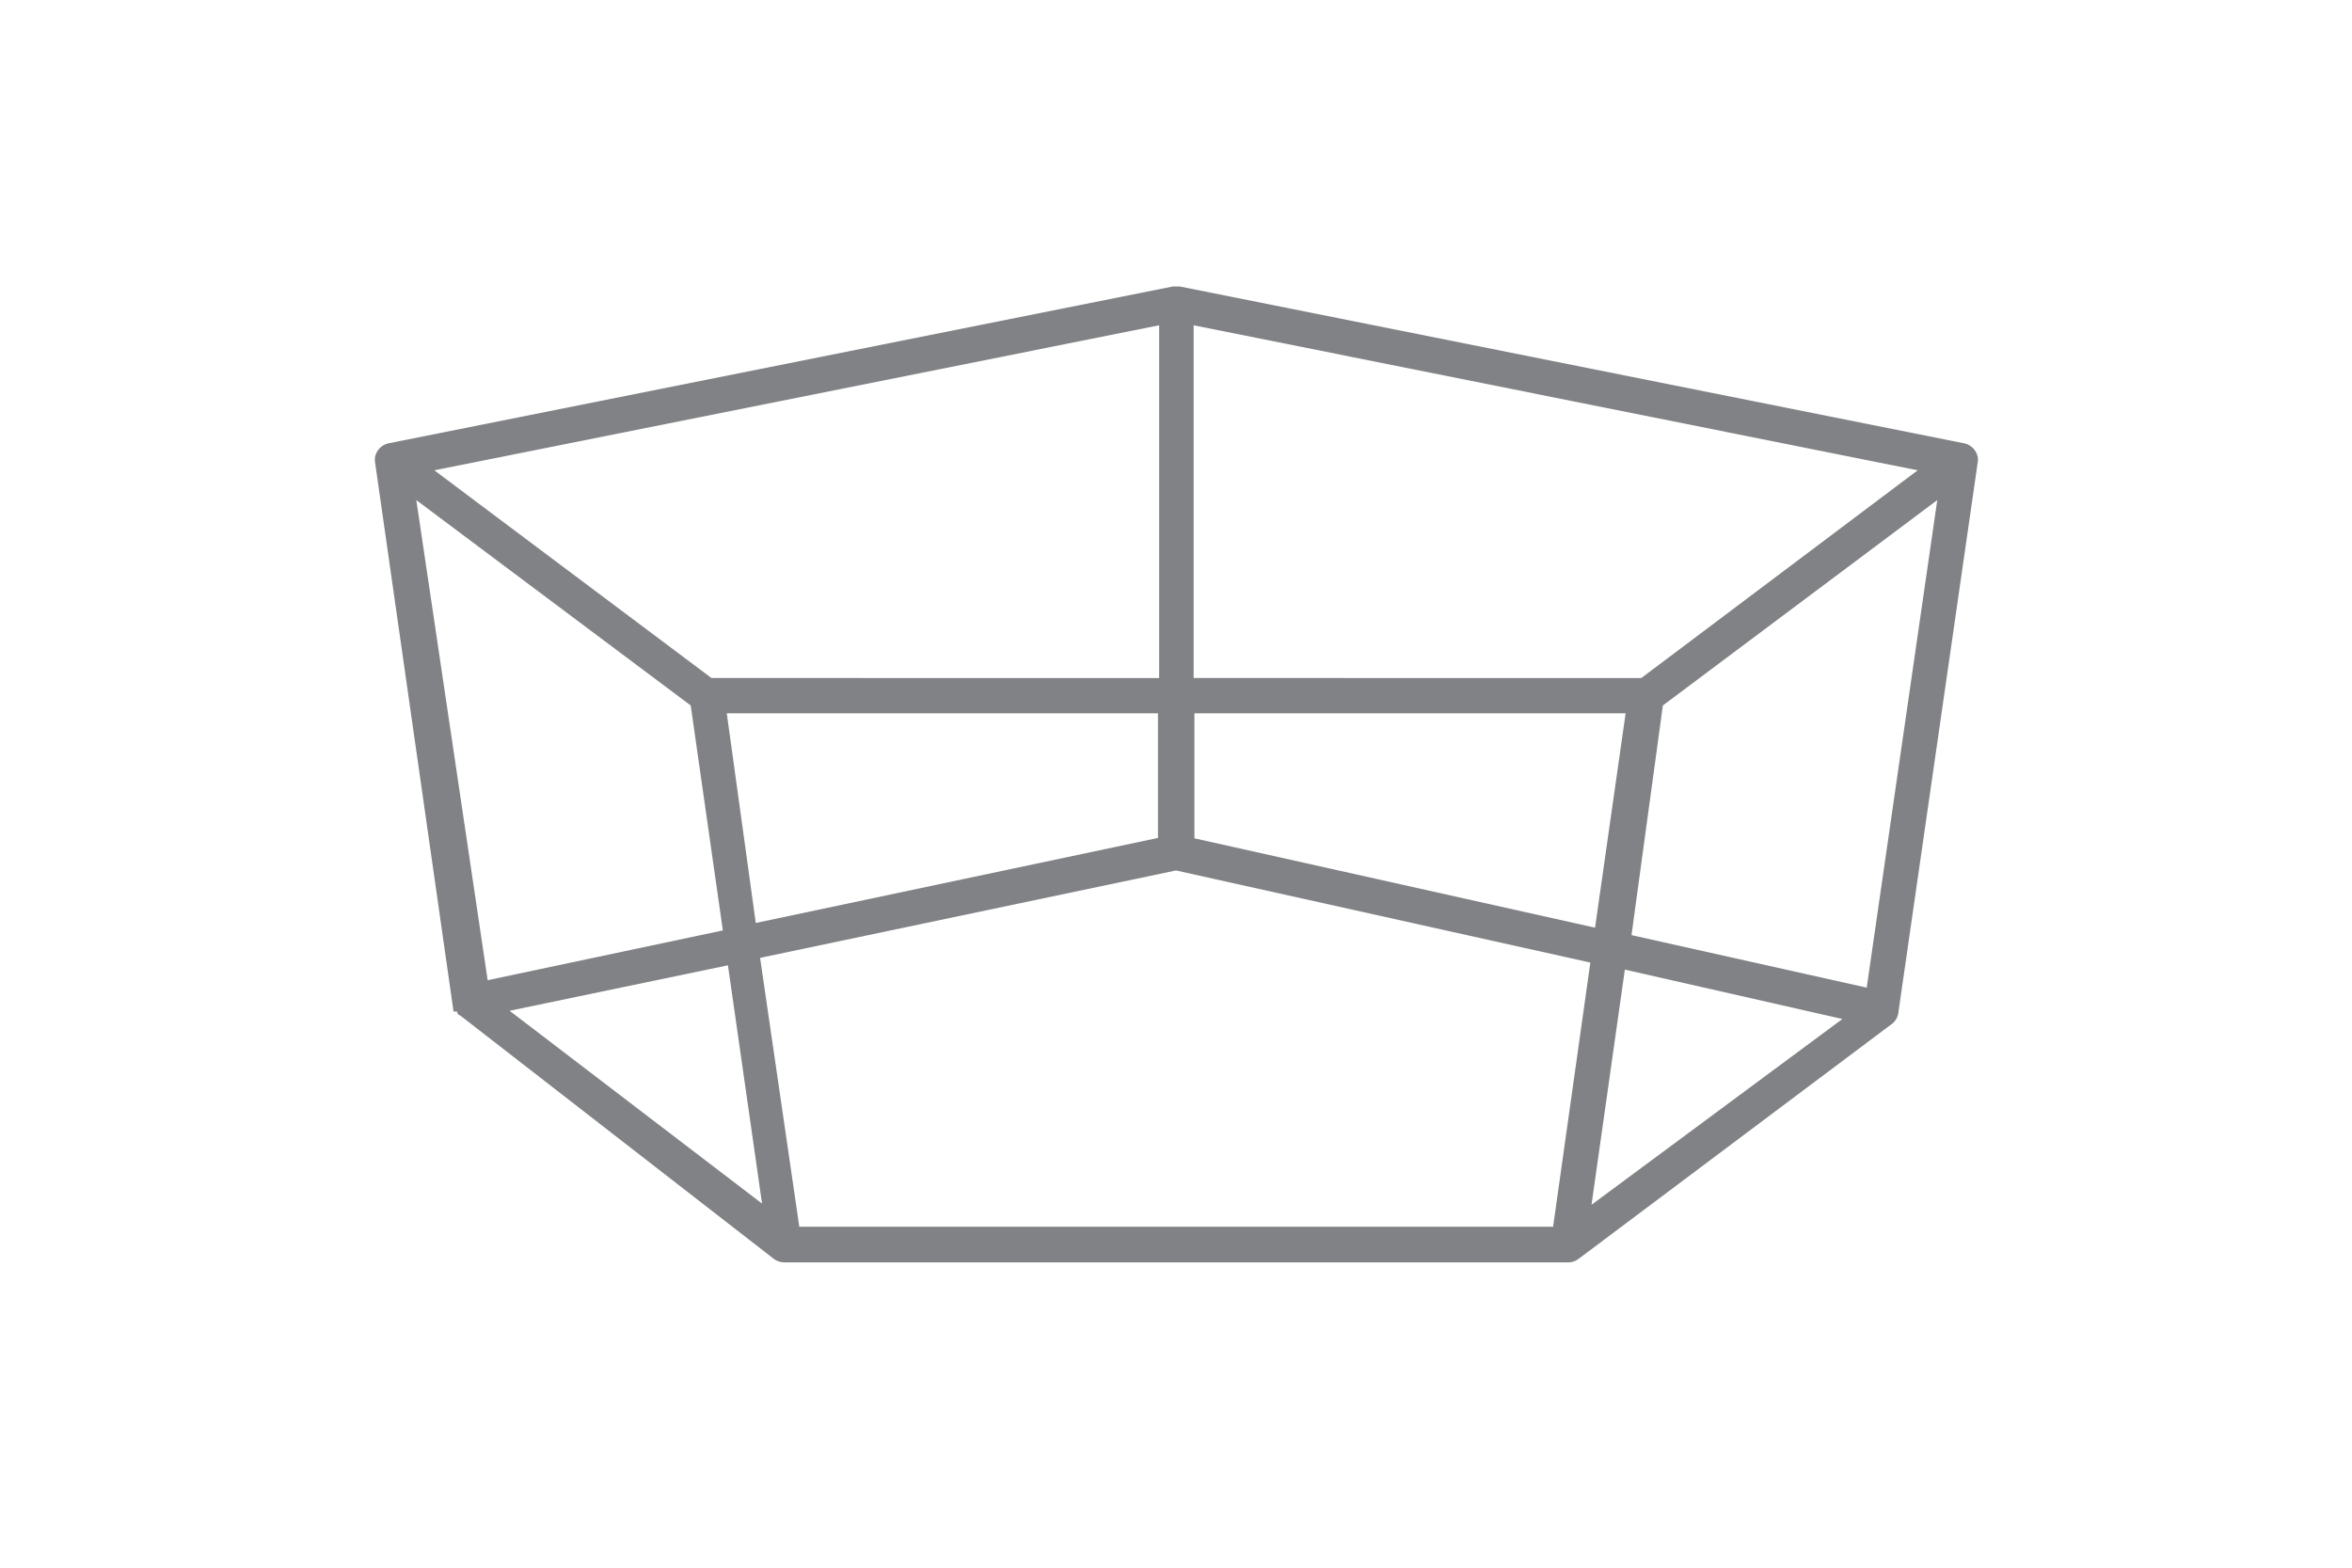
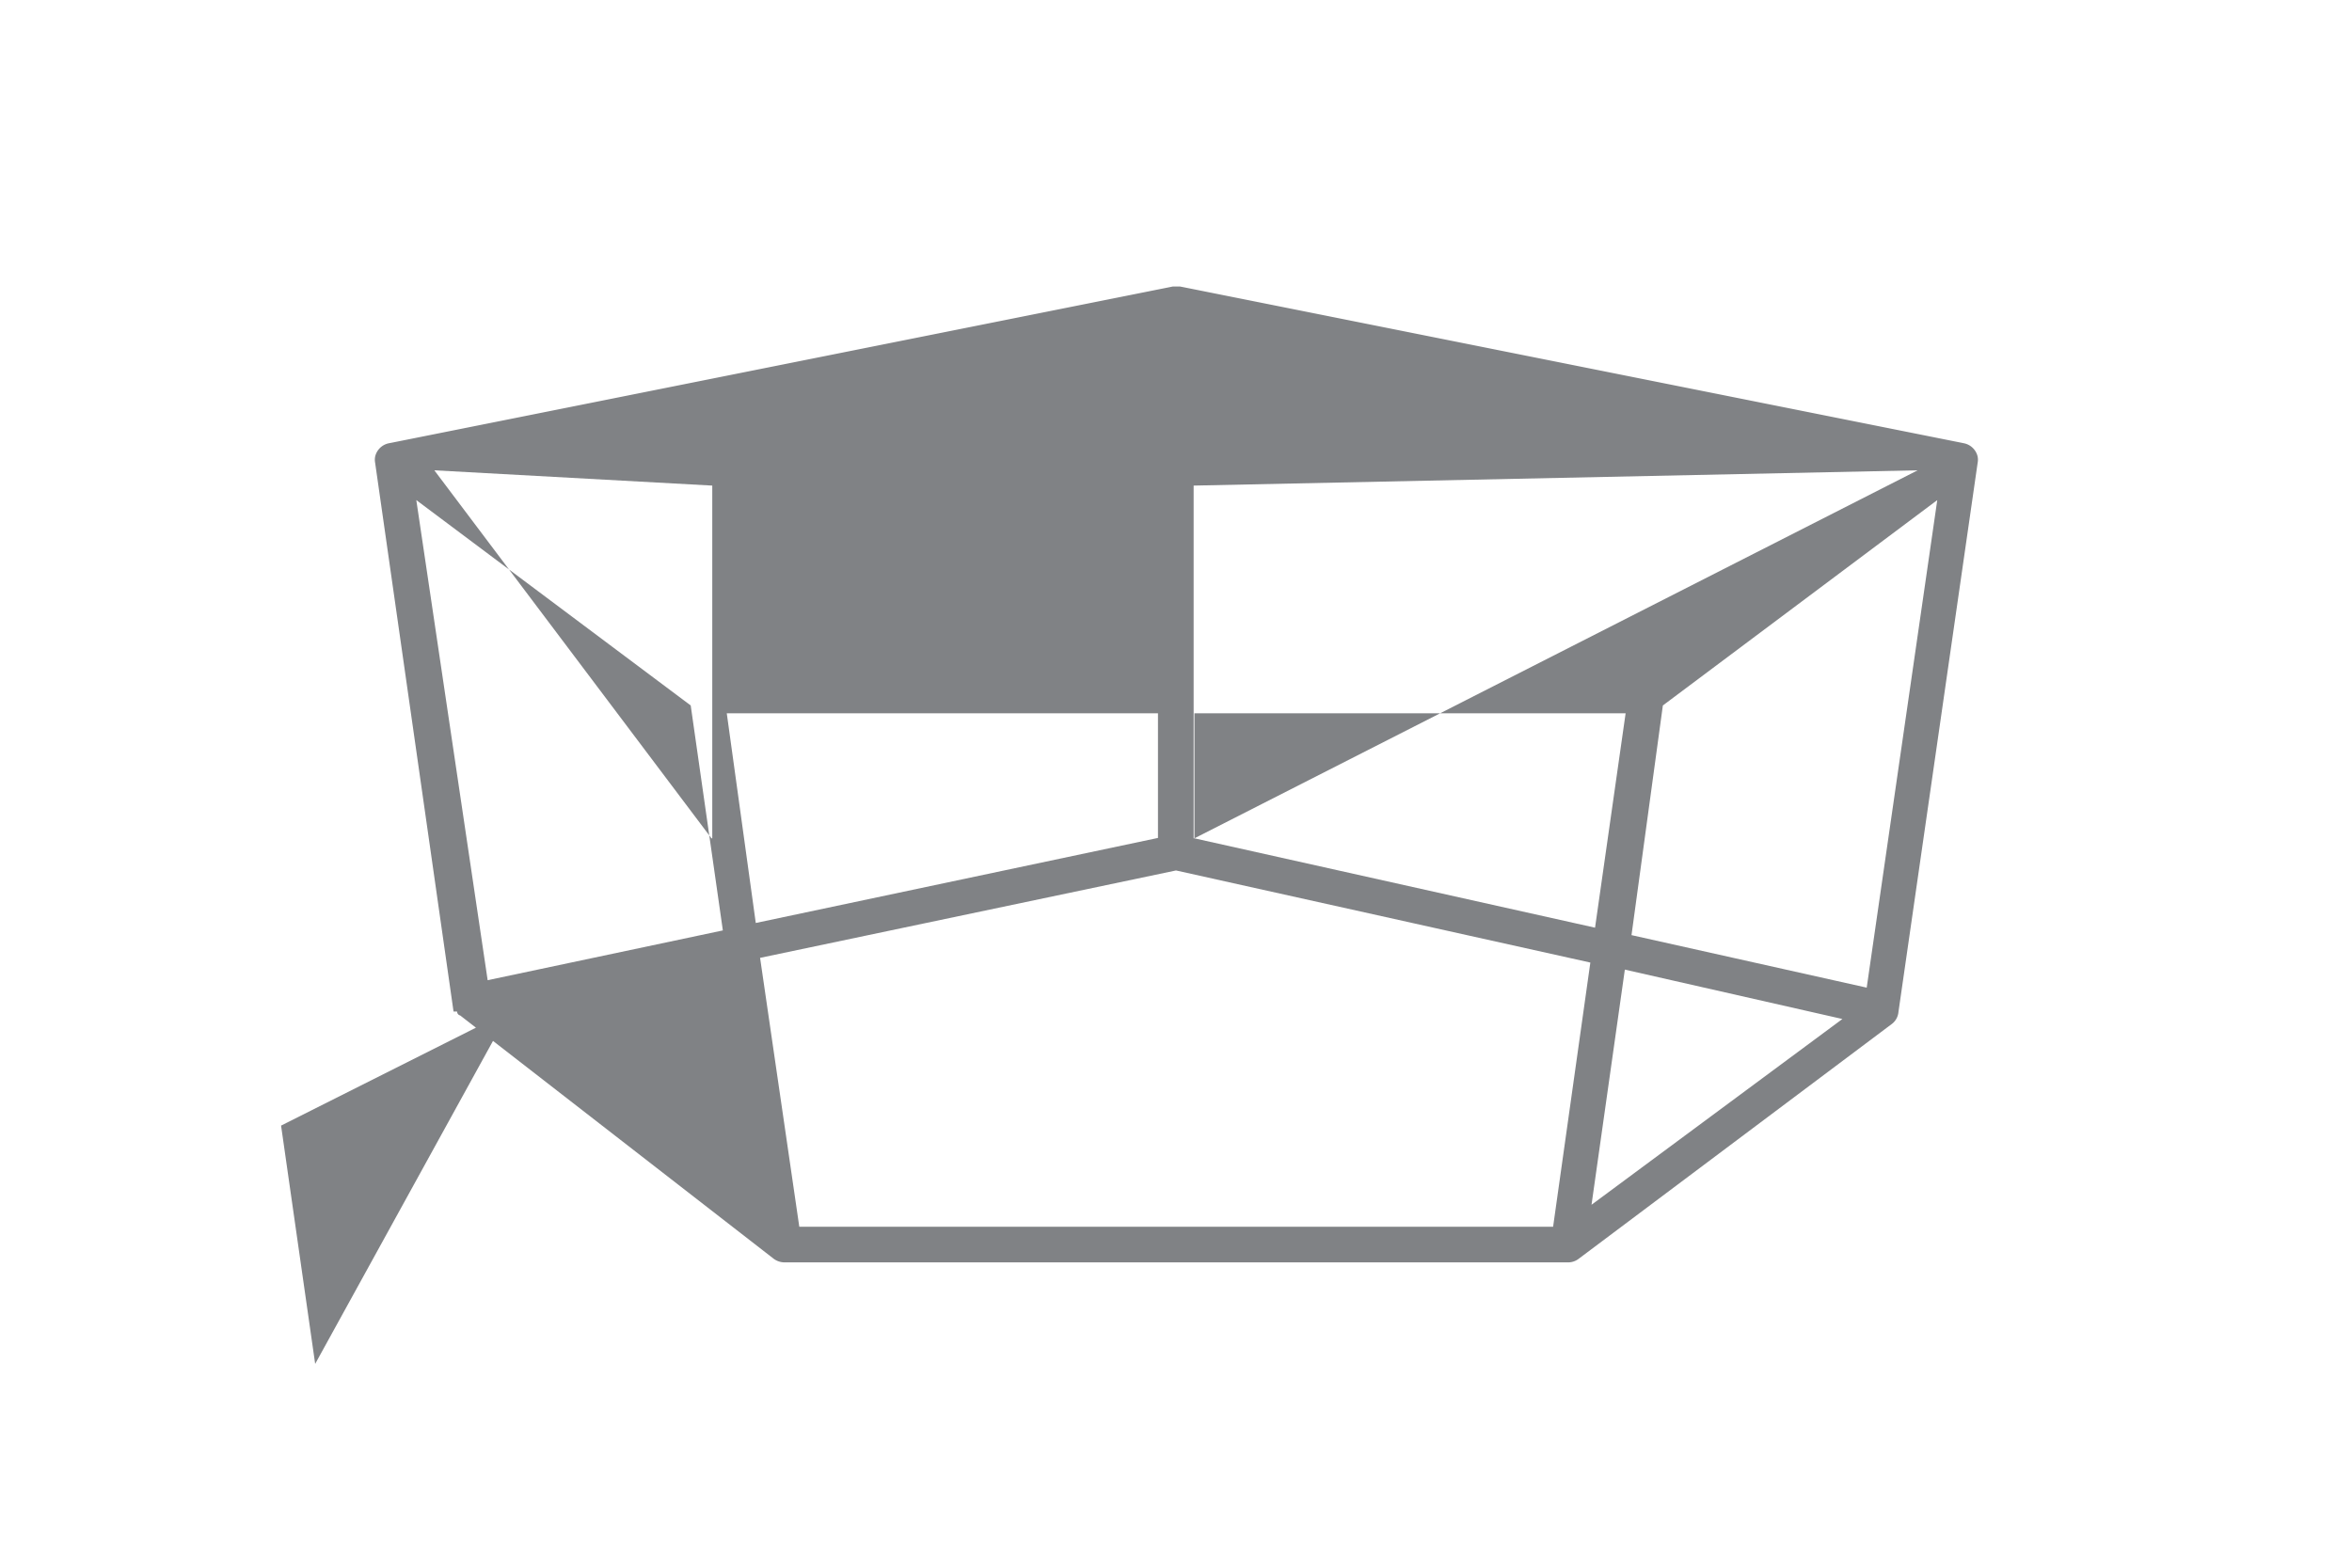
<svg xmlns="http://www.w3.org/2000/svg" id="Layer_1" data-name="Layer 1" viewBox="0 0 60 40">
  <defs>
    <style>.cls-1{fill:#808285;}</style>
  </defs>
  <title>environments</title>
-   <path class="cls-1" d="M50.45,11.81h0a.43.43,0,0,0,0-.16.45.45,0,0,0-.35-.34l-20-4h-.18l-20,4a.45.45,0,0,0-.35.34.43.43,0,0,0,0,.16h0l2,14h.09s0,.08.08.1l8,6.21a.47.47,0,0,0,.28.09H40a.44.44,0,0,0,.27-.09l8-6a.43.43,0,0,0,.16-.3h0ZM47.62,25.2l-6-1.34L42.42,18l7-5.24Zm-8,6.1H20.39l-1-6.86L30,22.21l10.57,2.35Zm-29-18.54,7,5.24.82,5.74-6,1.27Zm7.92,5.44h11v3.18L19.28,23.55Zm11.93,3.19V18.2h11l-.78,5.47Zm11.4-4.09H30.45v-9L48.92,12Zm-12.3-9v9H18.15L11.08,12Zm-11,16.33.87,6.08L13,25.79ZM40.6,30.74l.85-6L47,26Z" />
+   <path class="cls-1" d="M50.45,11.81h0a.43.43,0,0,0,0-.16.45.45,0,0,0-.35-.34l-20-4h-.18l-20,4a.45.45,0,0,0-.35.34.43.43,0,0,0,0,.16h0l2,14h.09s0,.08.08.1l8,6.21a.47.47,0,0,0,.28.09H40a.44.44,0,0,0,.27-.09l8-6a.43.43,0,0,0,.16-.3h0ZM47.62,25.2l-6-1.34L42.42,18l7-5.24Zm-8,6.1H20.39l-1-6.86L30,22.21l10.57,2.35Zm-29-18.54,7,5.24.82,5.74-6,1.27Zm7.92,5.44h11v3.18L19.28,23.55Zm11.93,3.19V18.2h11l-.78,5.47ZH30.45v-9L48.92,12Zm-12.3-9v9H18.15L11.08,12Zm-11,16.33.87,6.08L13,25.79ZM40.6,30.74l.85-6L47,26Z" />
</svg>